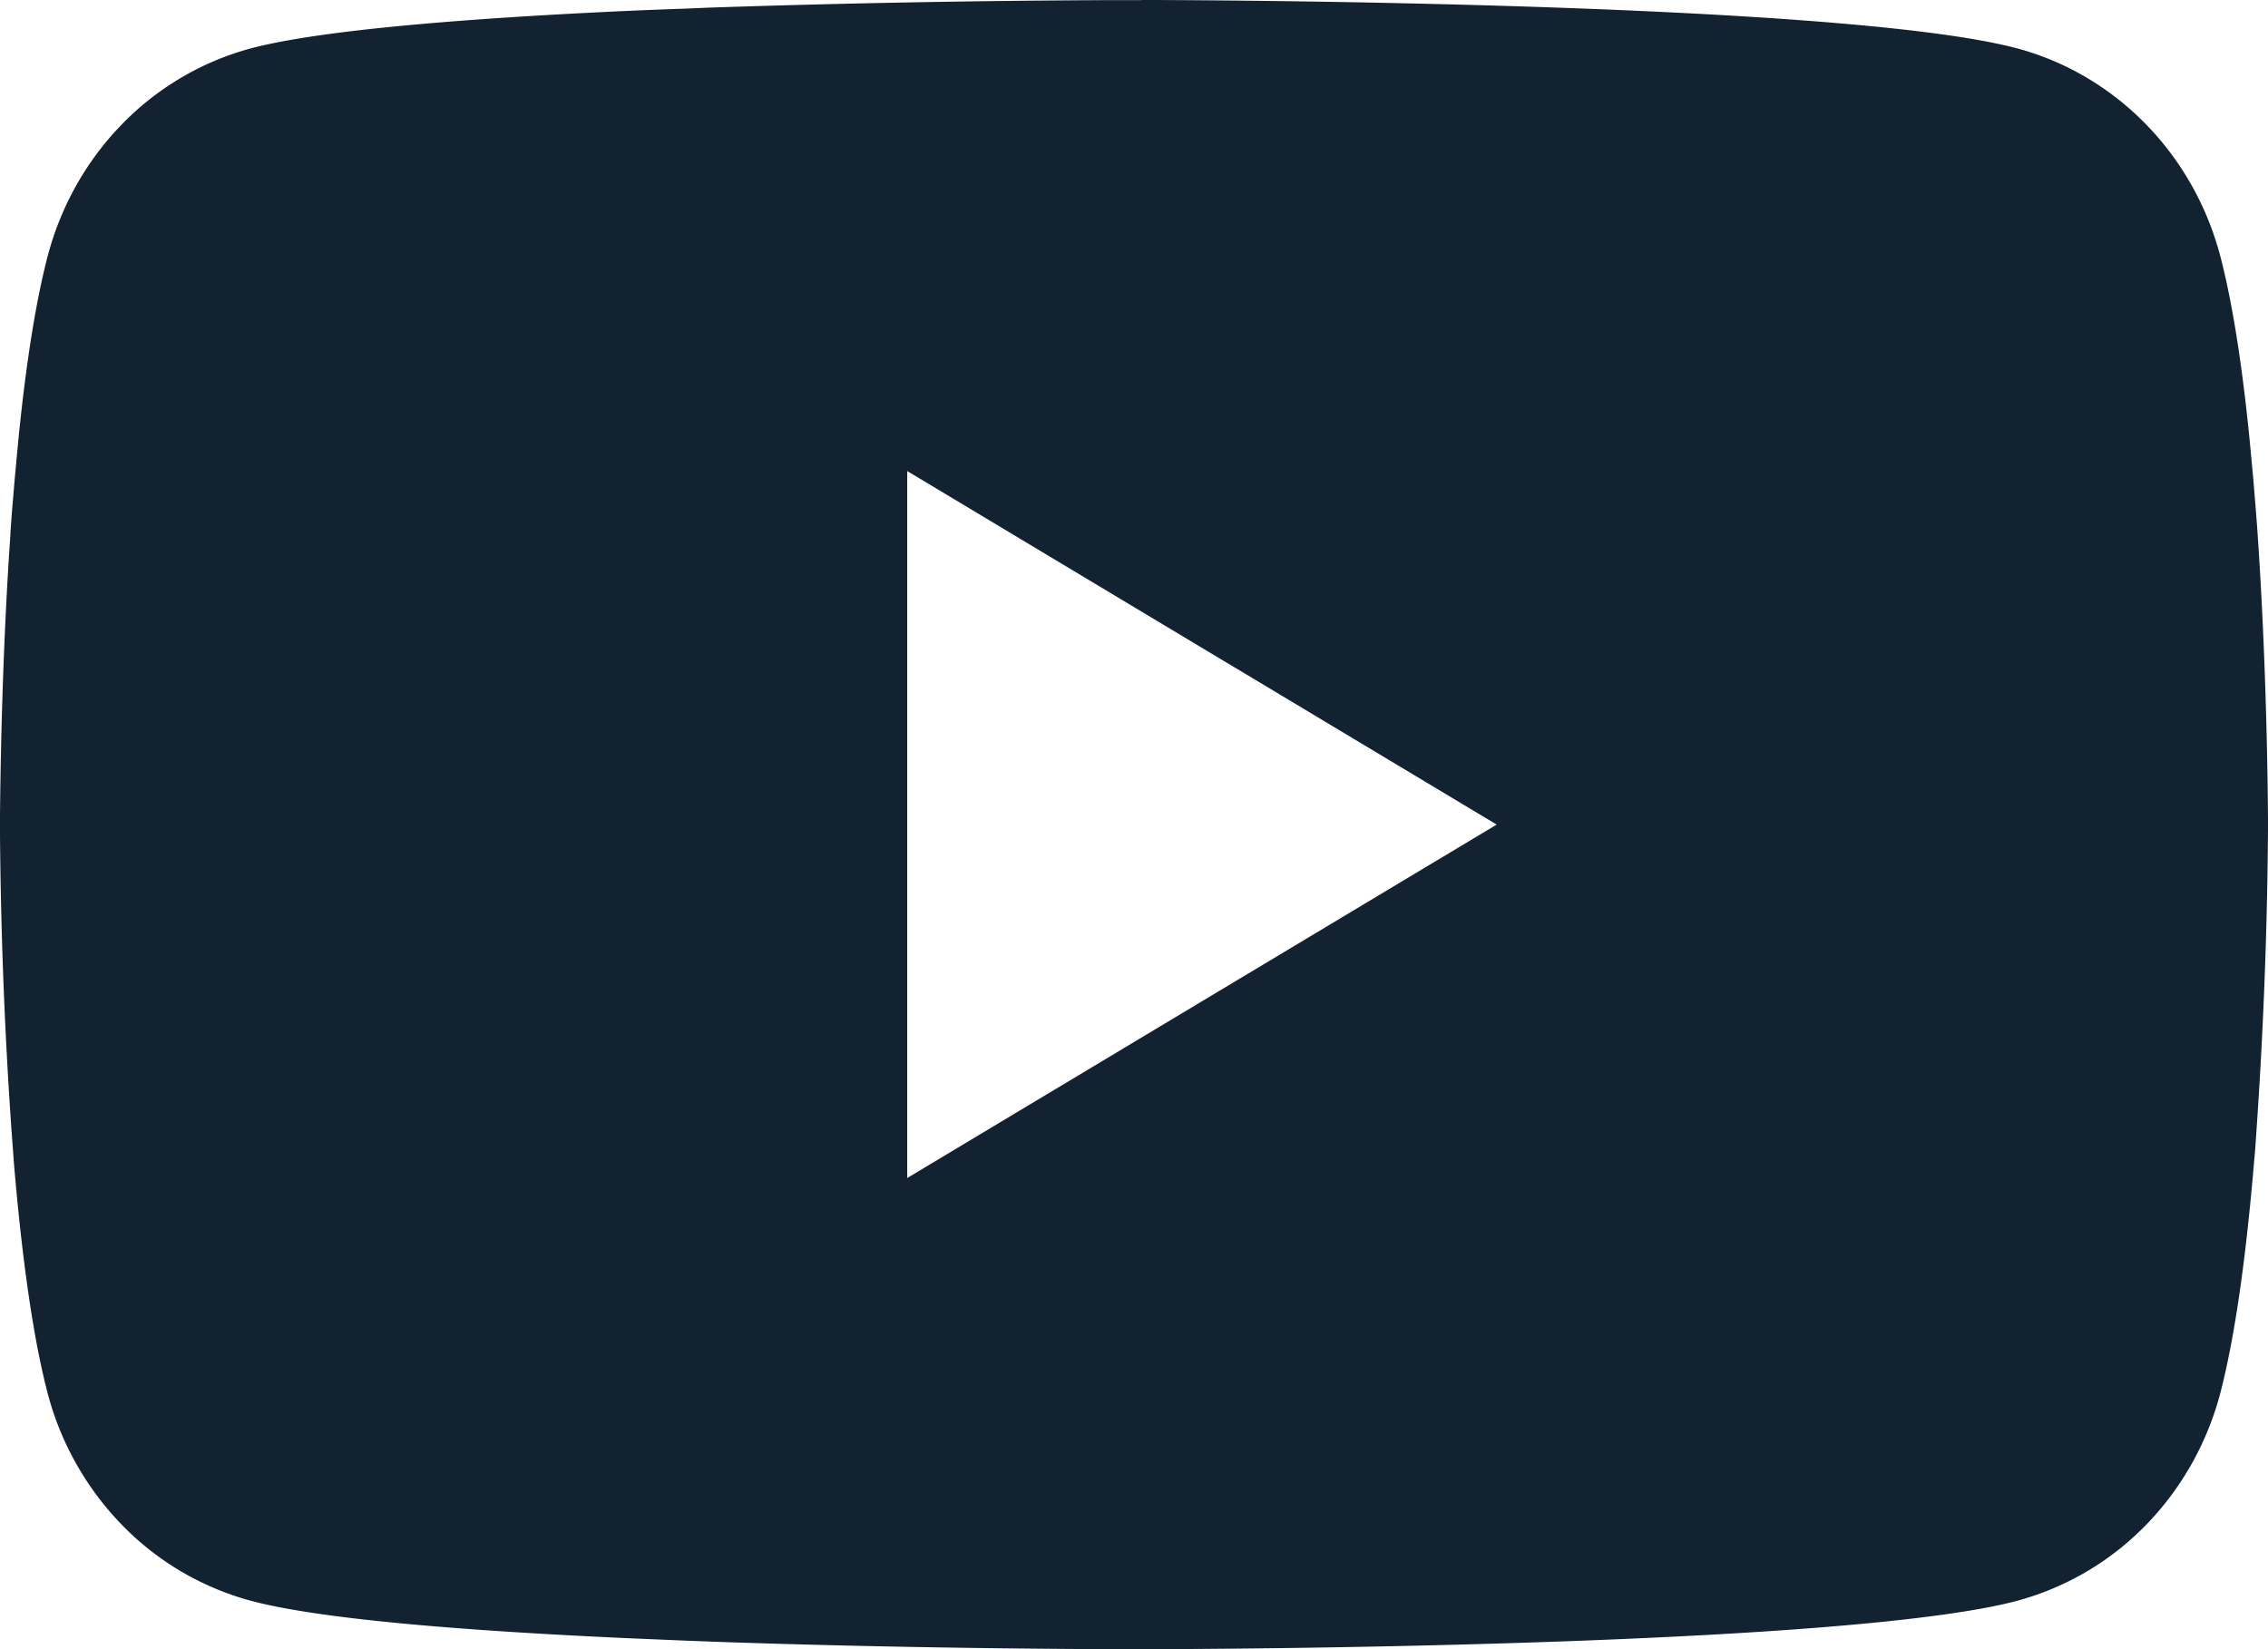
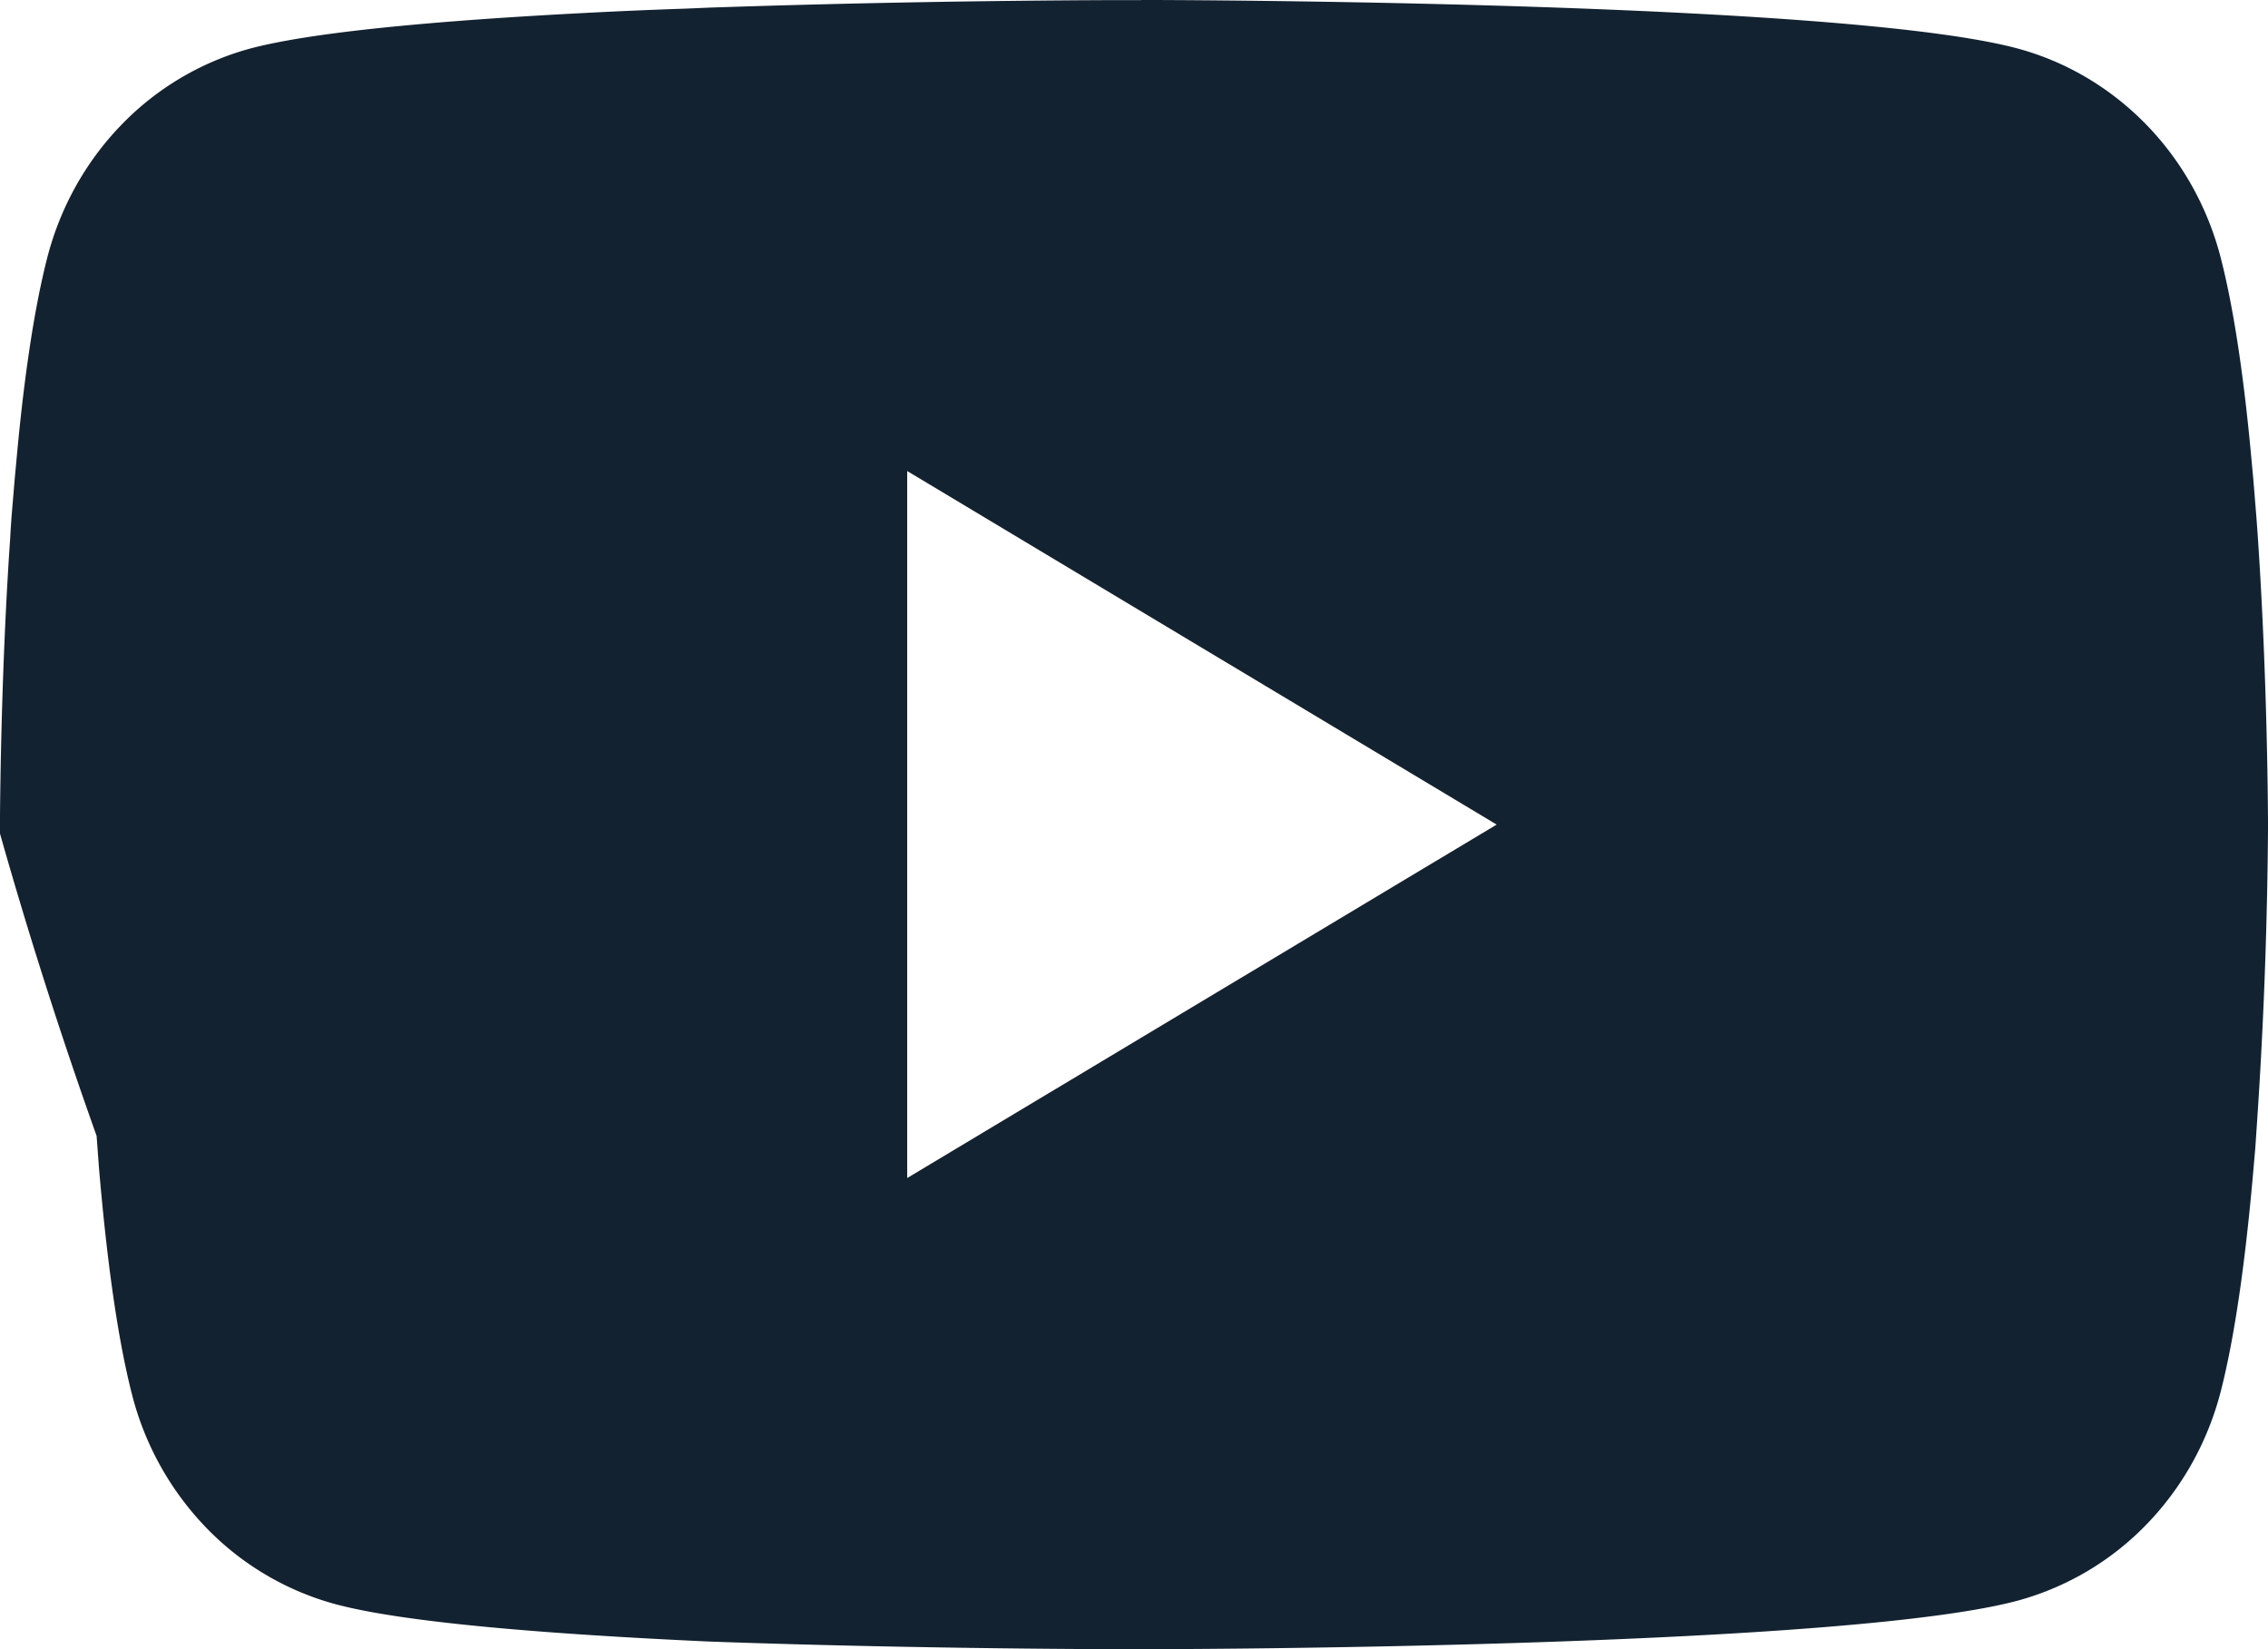
<svg xmlns="http://www.w3.org/2000/svg" width="22" height="16" viewBox="0 0 22 16" fill="none">
-   <path d="M11.07 0h.123c1.13.004 6.858.047 8.402.477.467.131.892.387 1.234.742.341.354.587.796.712 1.28.139.54.236 1.256.302 1.995l.014.148.03.37.011.149c.09 1.3.1 2.52.102 2.786v.106a47.315 47.315 0 01-.113 2.933l-.01.15-.013.148c-.069.814-.17 1.622-.323 2.218-.125.483-.37.925-.712 1.28a2.74 2.74 0 01-1.234.741C18 15.967 11.937 16 11.097 16h-.195c-.425 0-2.183-.008-4.025-.074l-.234-.009-.12-.005-.235-.01-.235-.01c-1.526-.07-2.98-.182-3.65-.37a2.74 2.74 0 01-1.233-.741 2.882 2.882 0 01-.712-1.28c-.153-.593-.254-1.403-.323-2.217l-.011-.15-.011-.148A46.269 46.269 0 010 8.088v-.176c.003-.306.014-1.363.088-2.53l.01-.147.004-.074.01-.148.031-.37.014-.149c.066-.739.163-1.456.302-1.996.125-.484.37-.925.712-1.28A2.74 2.74 0 012.405.477c.67-.185 2.123-.299 3.65-.37l.233-.01.237-.009.118-.004.235-.01C8.187.03 9.496.006 10.805.001h.266V0zM8.8 4.57v6.859L14.518 8 8.8 4.57z" fill="#132230" />
+   <path d="M11.07 0h.123c1.13.004 6.858.047 8.402.477.467.131.892.387 1.234.742.341.354.587.796.712 1.28.139.54.236 1.256.302 1.995l.014.148.03.37.011.149c.09 1.3.1 2.52.102 2.786v.106a47.315 47.315 0 01-.113 2.933l-.01.15-.013.148c-.069.814-.17 1.622-.323 2.218-.125.483-.37.925-.712 1.28a2.74 2.74 0 01-1.234.741C18 15.967 11.937 16 11.097 16h-.195c-.425 0-2.183-.008-4.025-.074c-1.526-.07-2.98-.182-3.65-.37a2.74 2.74 0 01-1.233-.741 2.882 2.882 0 01-.712-1.28c-.153-.593-.254-1.403-.323-2.217l-.011-.15-.011-.148A46.269 46.269 0 010 8.088v-.176c.003-.306.014-1.363.088-2.53l.01-.147.004-.074.01-.148.031-.37.014-.149c.066-.739.163-1.456.302-1.996.125-.484.37-.925.712-1.28A2.74 2.74 0 012.405.477c.67-.185 2.123-.299 3.65-.37l.233-.01.237-.009.118-.004.235-.01C8.187.03 9.496.006 10.805.001h.266V0zM8.8 4.57v6.859L14.518 8 8.8 4.57z" fill="#132230" />
</svg>